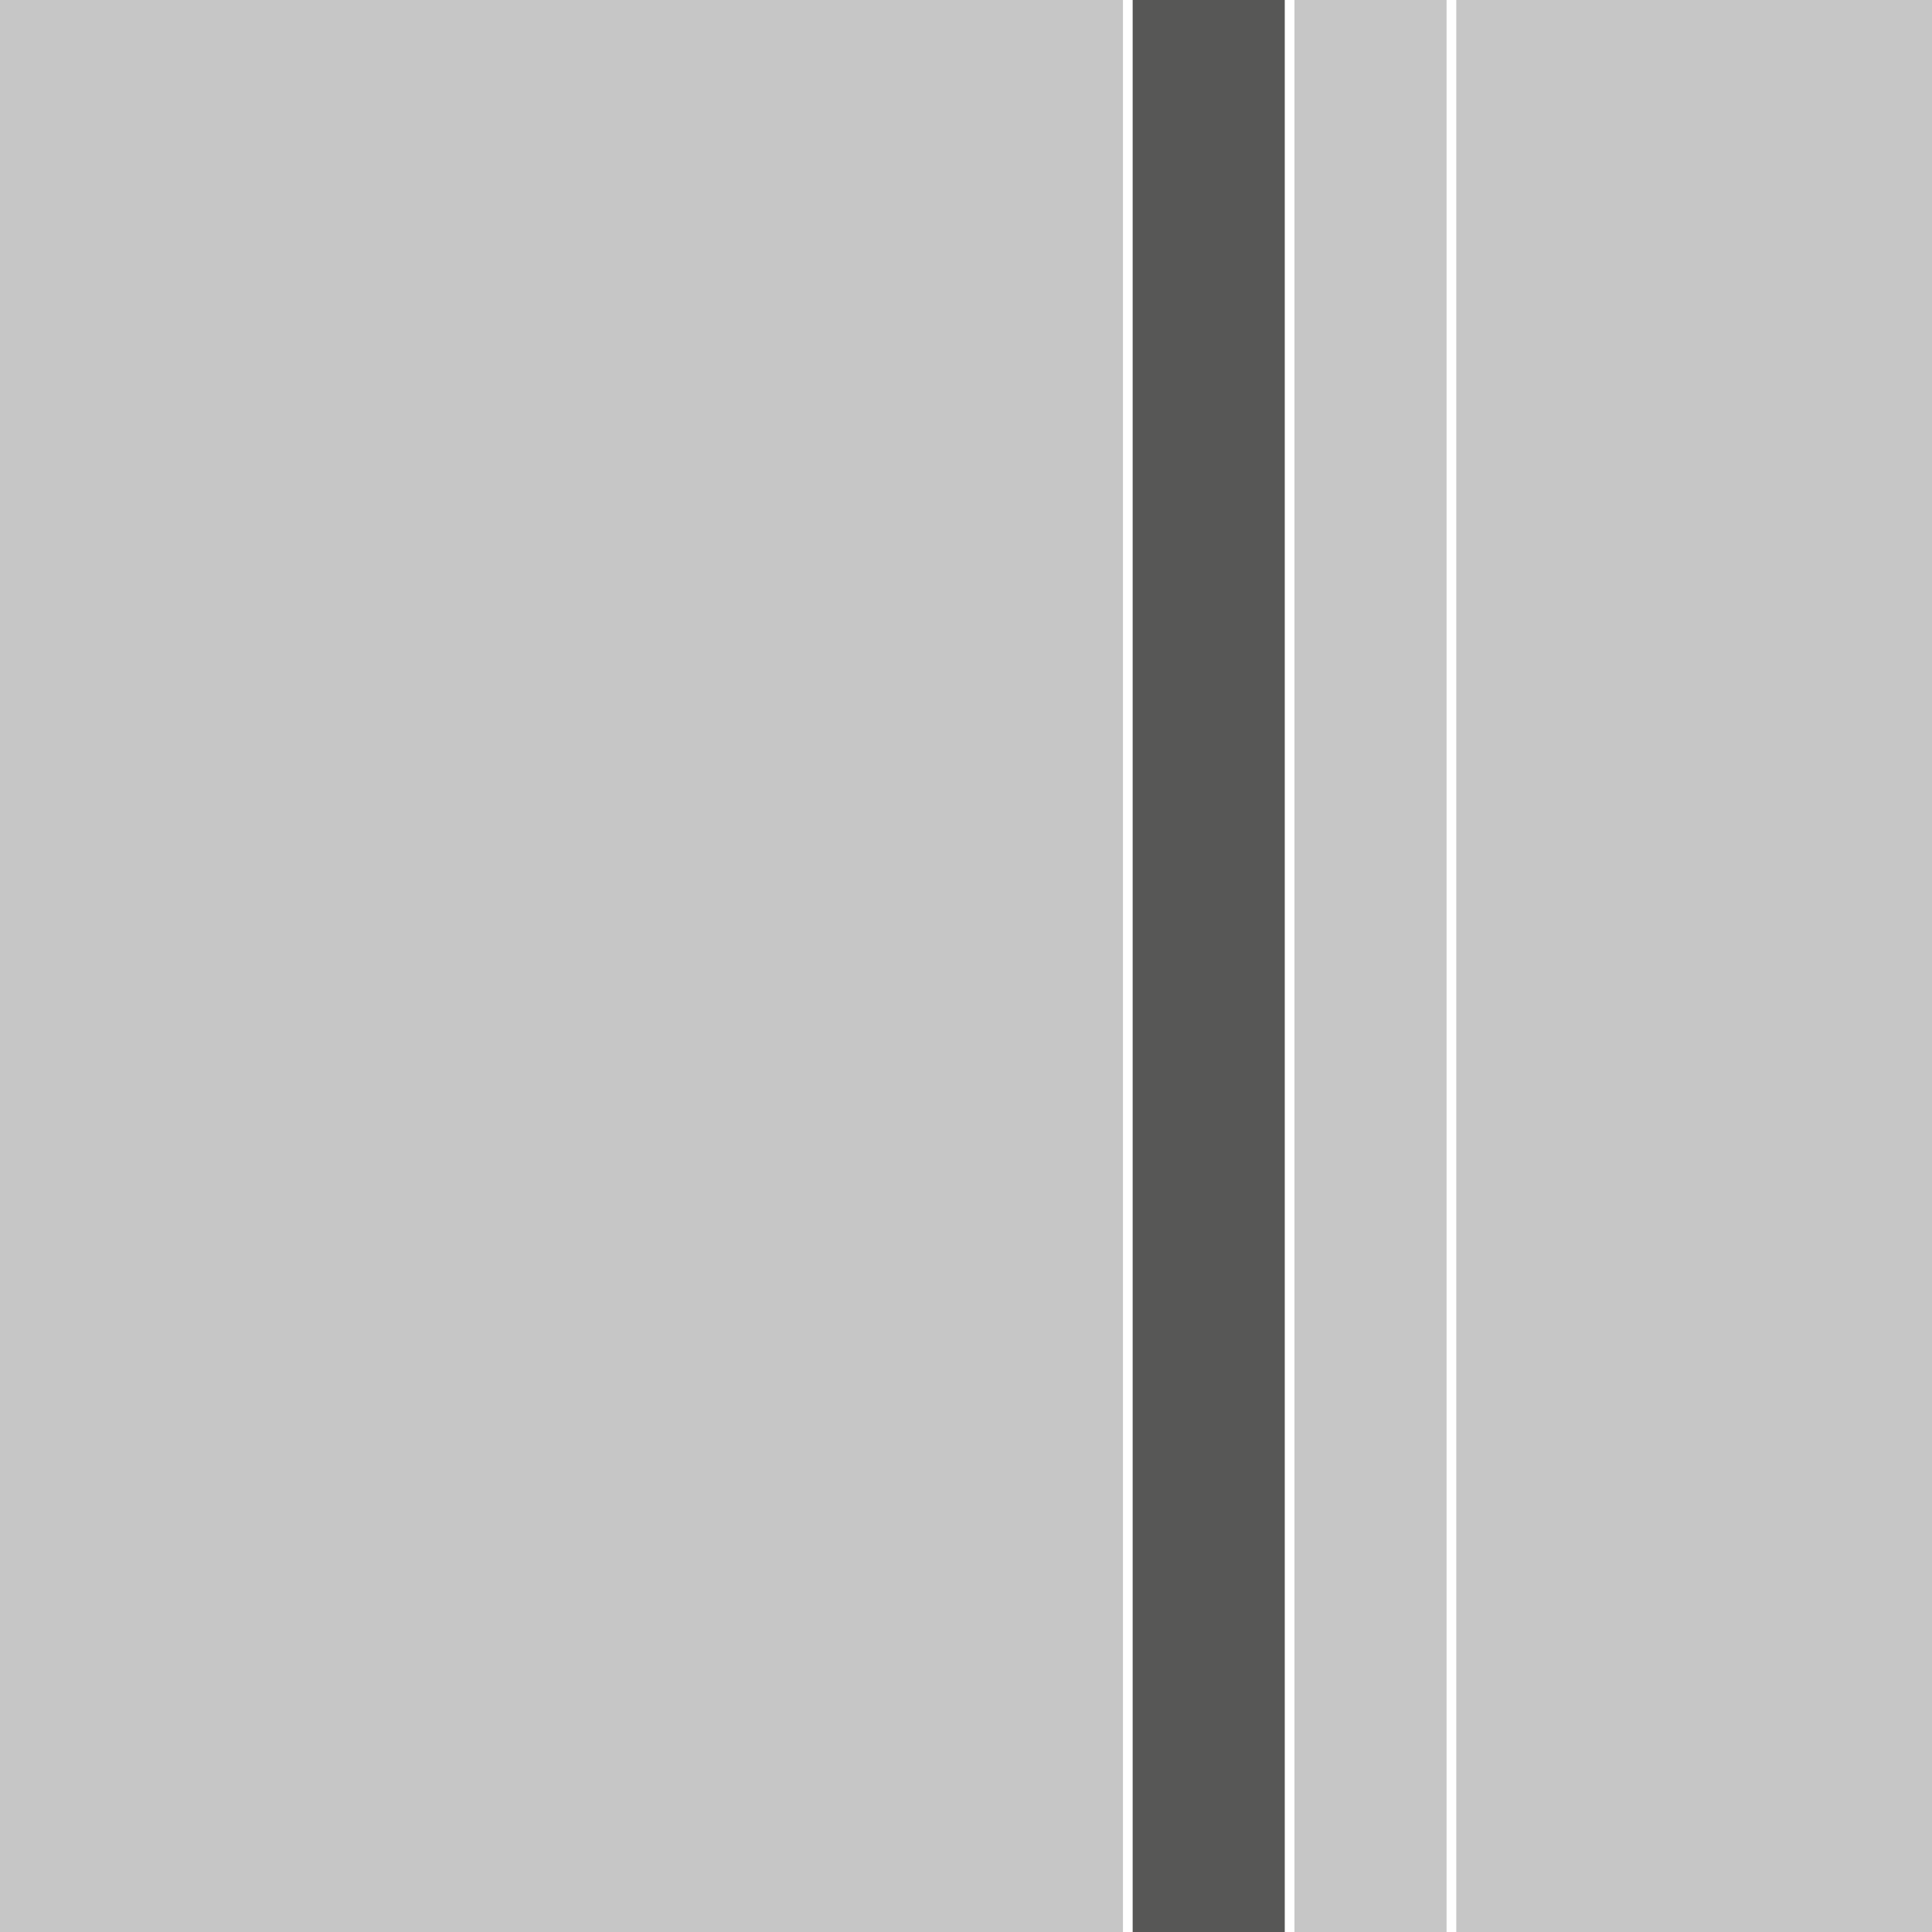
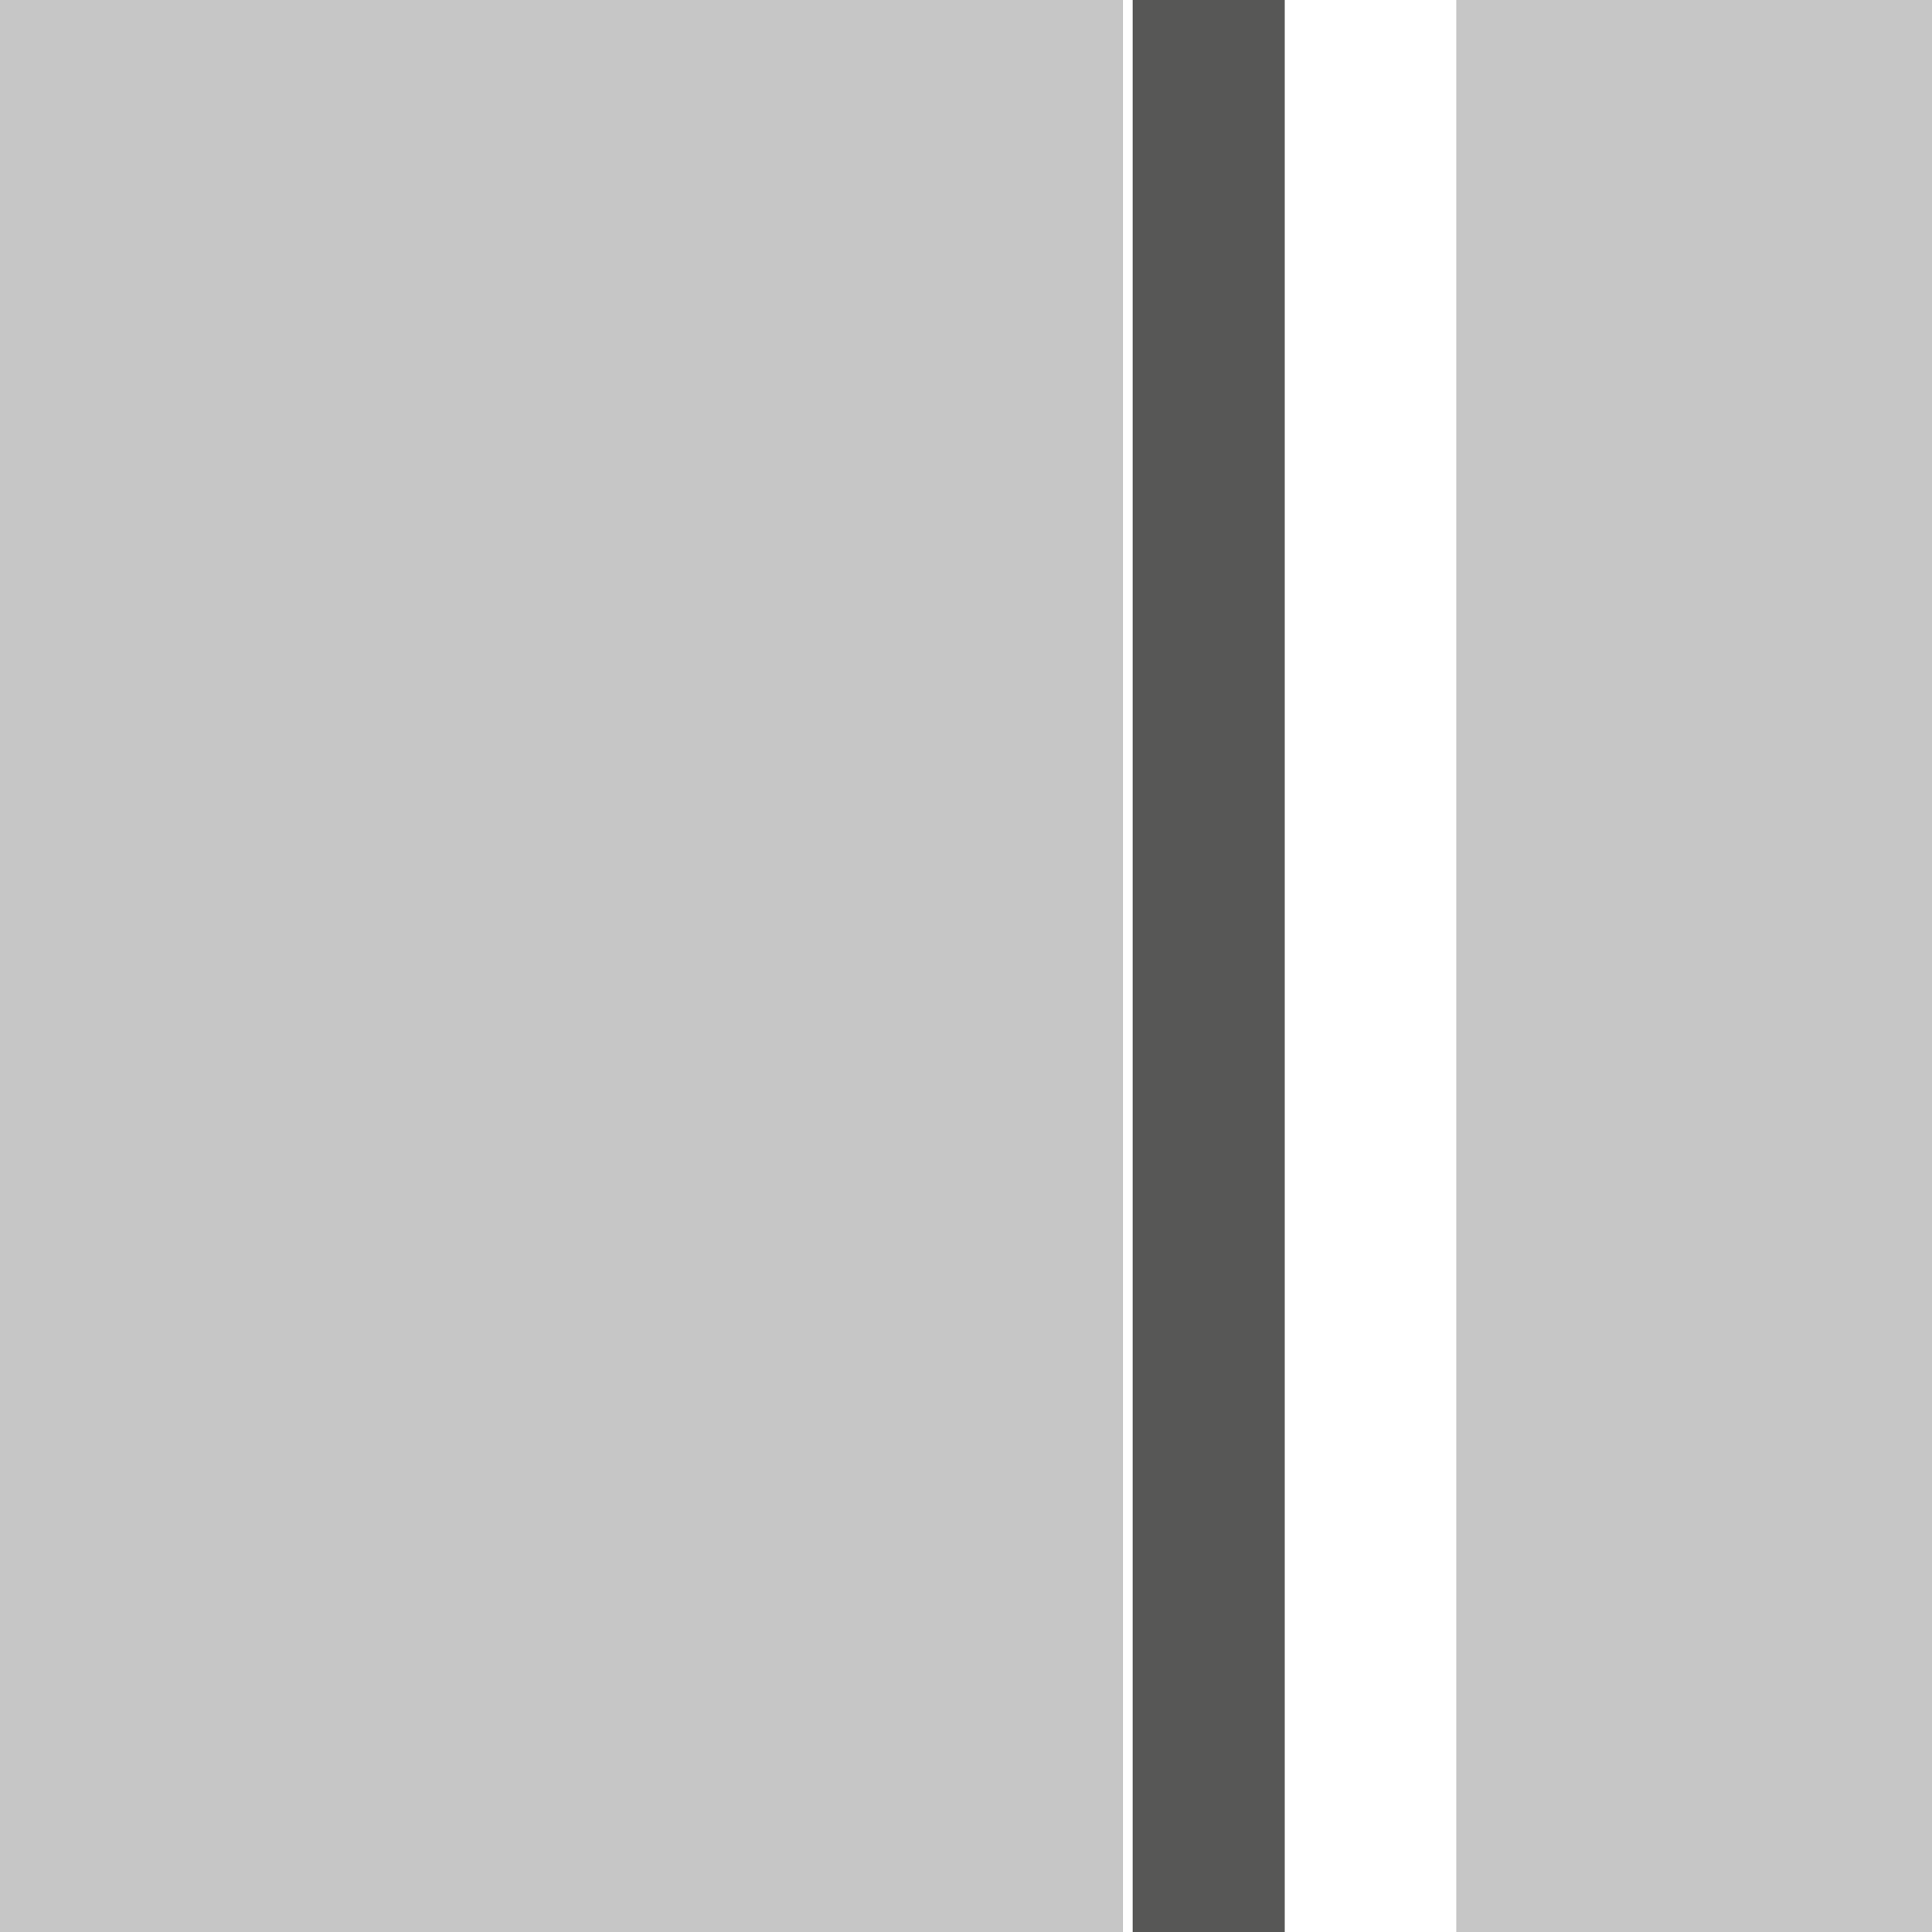
<svg xmlns="http://www.w3.org/2000/svg" version="1.1" viewBox="0 0 149.25 149.25">
  <defs>
    <style>
      .cls-1 {
        fill: #575756;
      }

      .cls-2 {
        fill: #c6c6c6;
      }
    </style>
  </defs>
  <g>
    <g id="Camada_1">
      <g>
        <rect class="cls-2 still-1" width="86.75" height="149.25" />
        <rect class="cls-1 still-3" x="87.5" width="11.75" height="149.25" />
-         <rect class="cls-2 still-1" x="100" width="11.75" height="149.25" />
        <rect class="cls-2 still-1" x="112.5" width="36.75" height="149.25" />
      </g>
    </g>
  </g>
</svg>